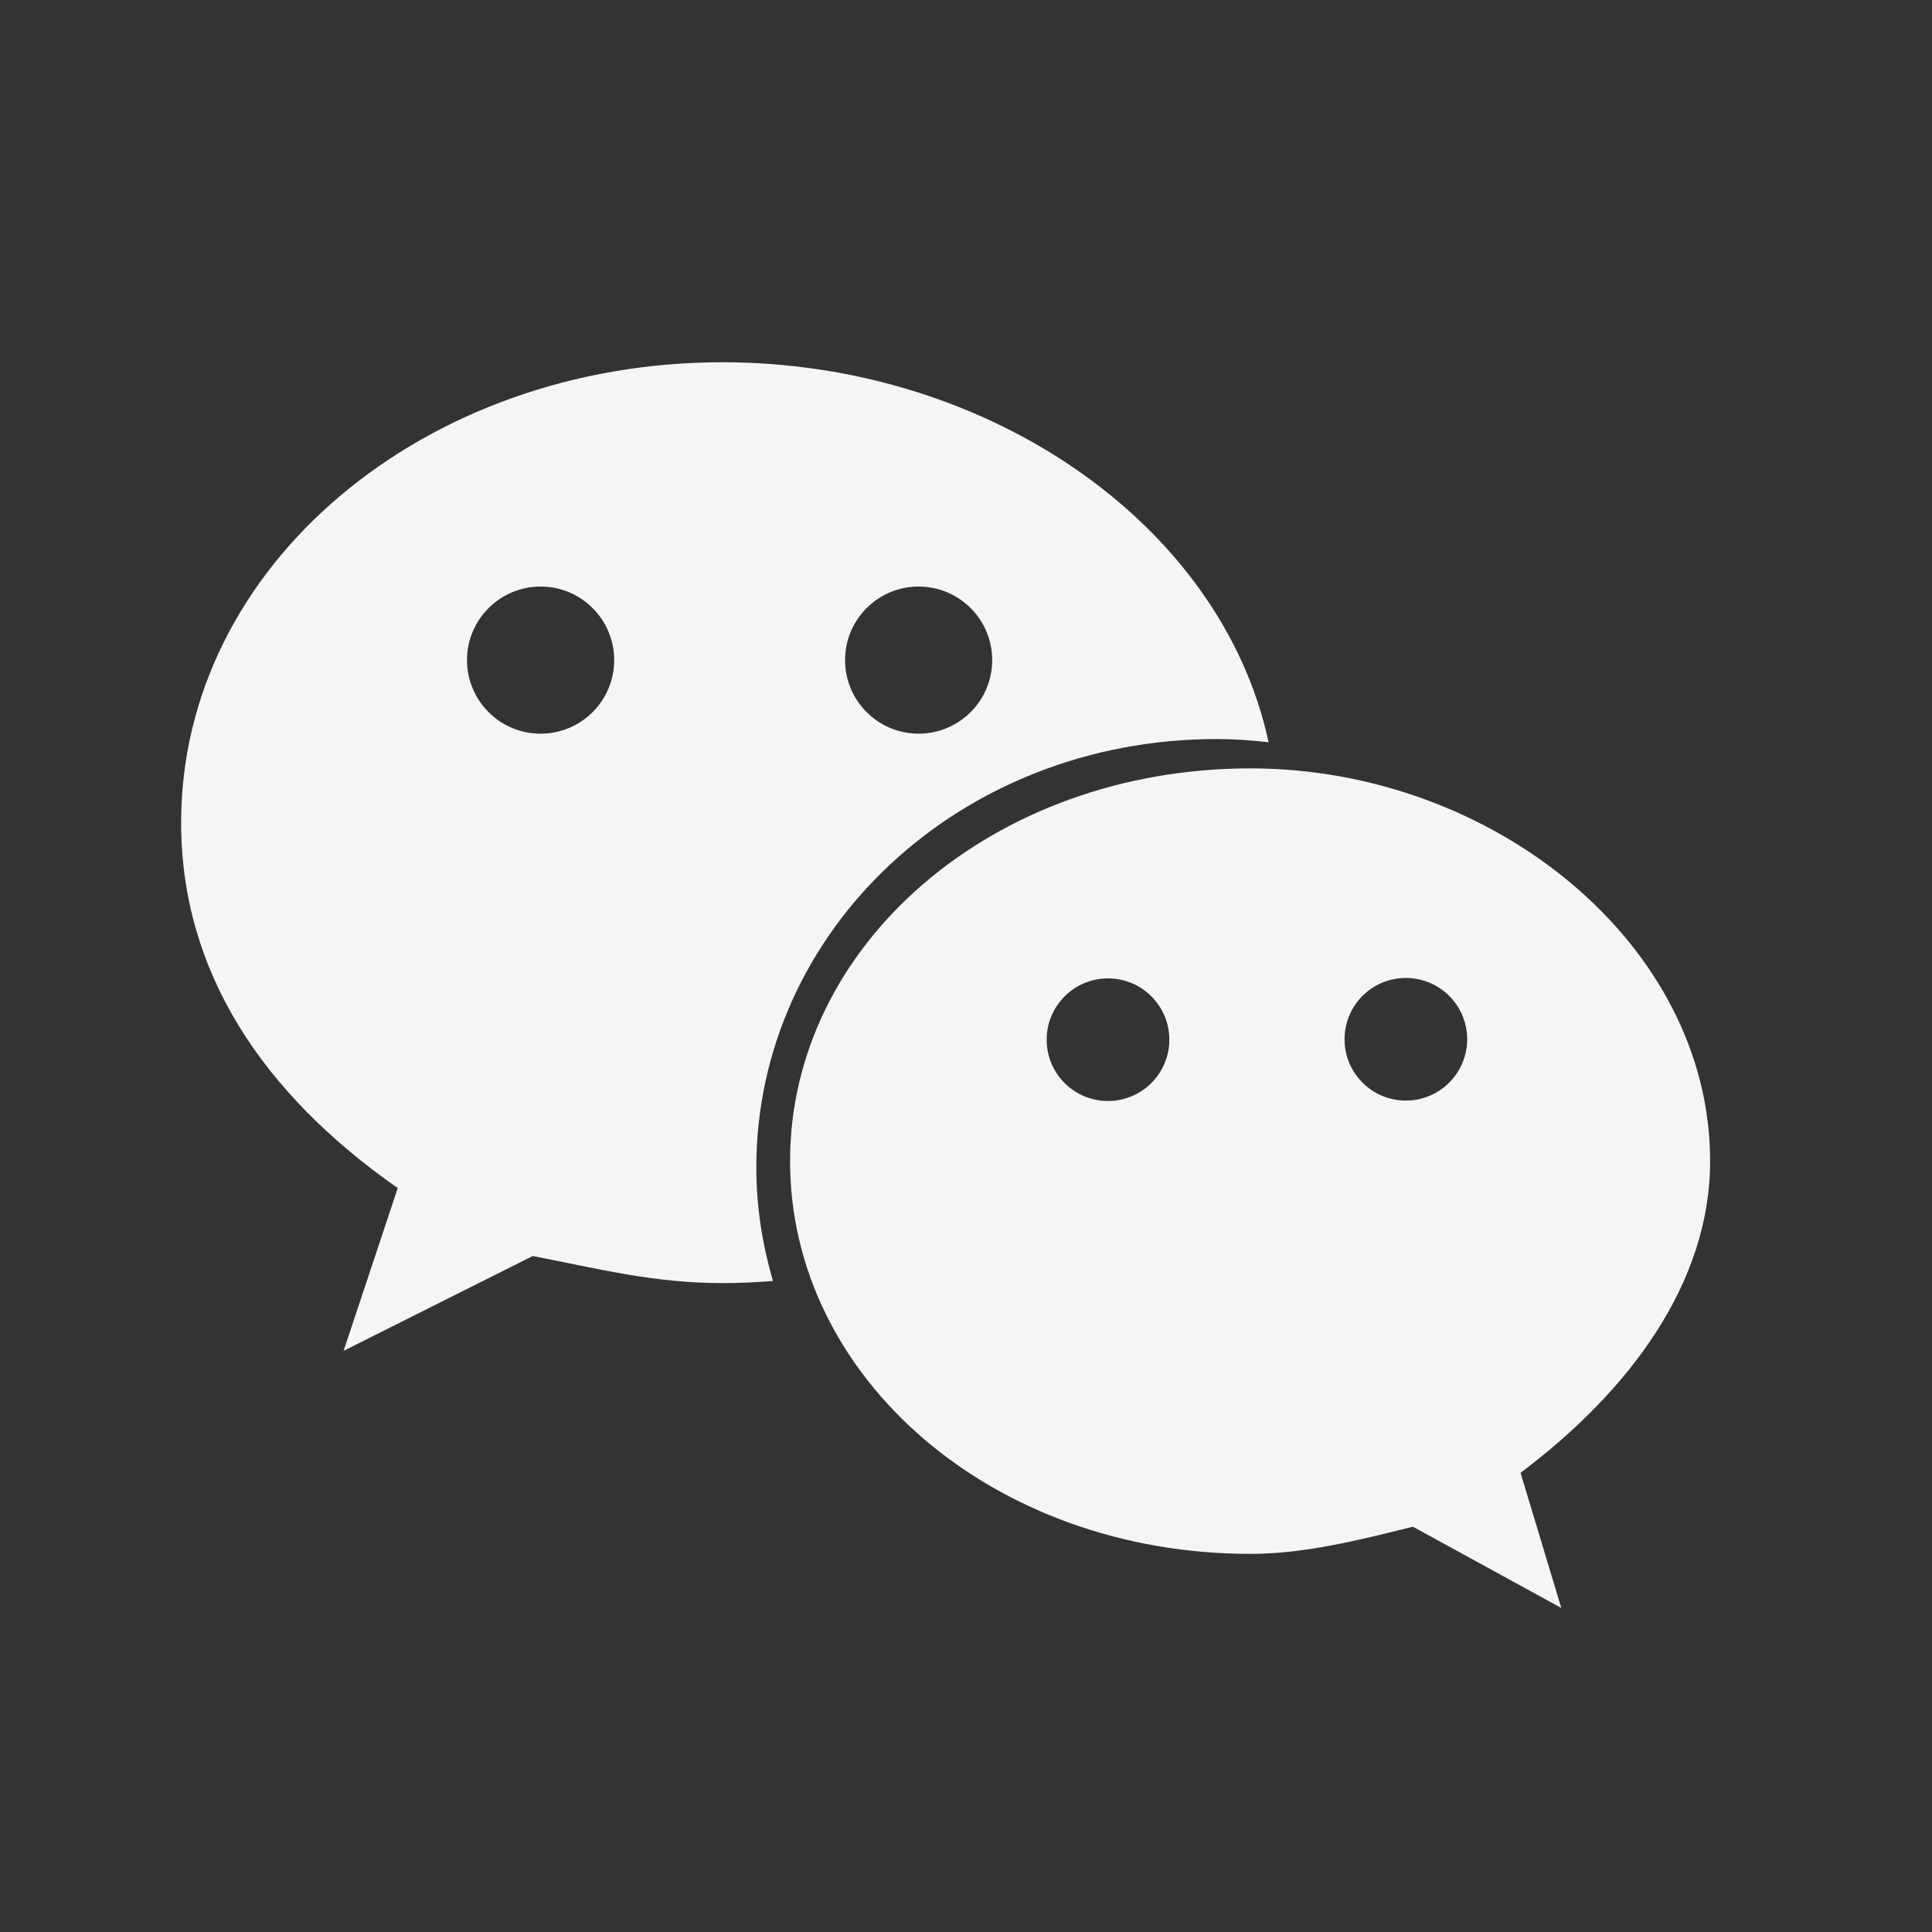
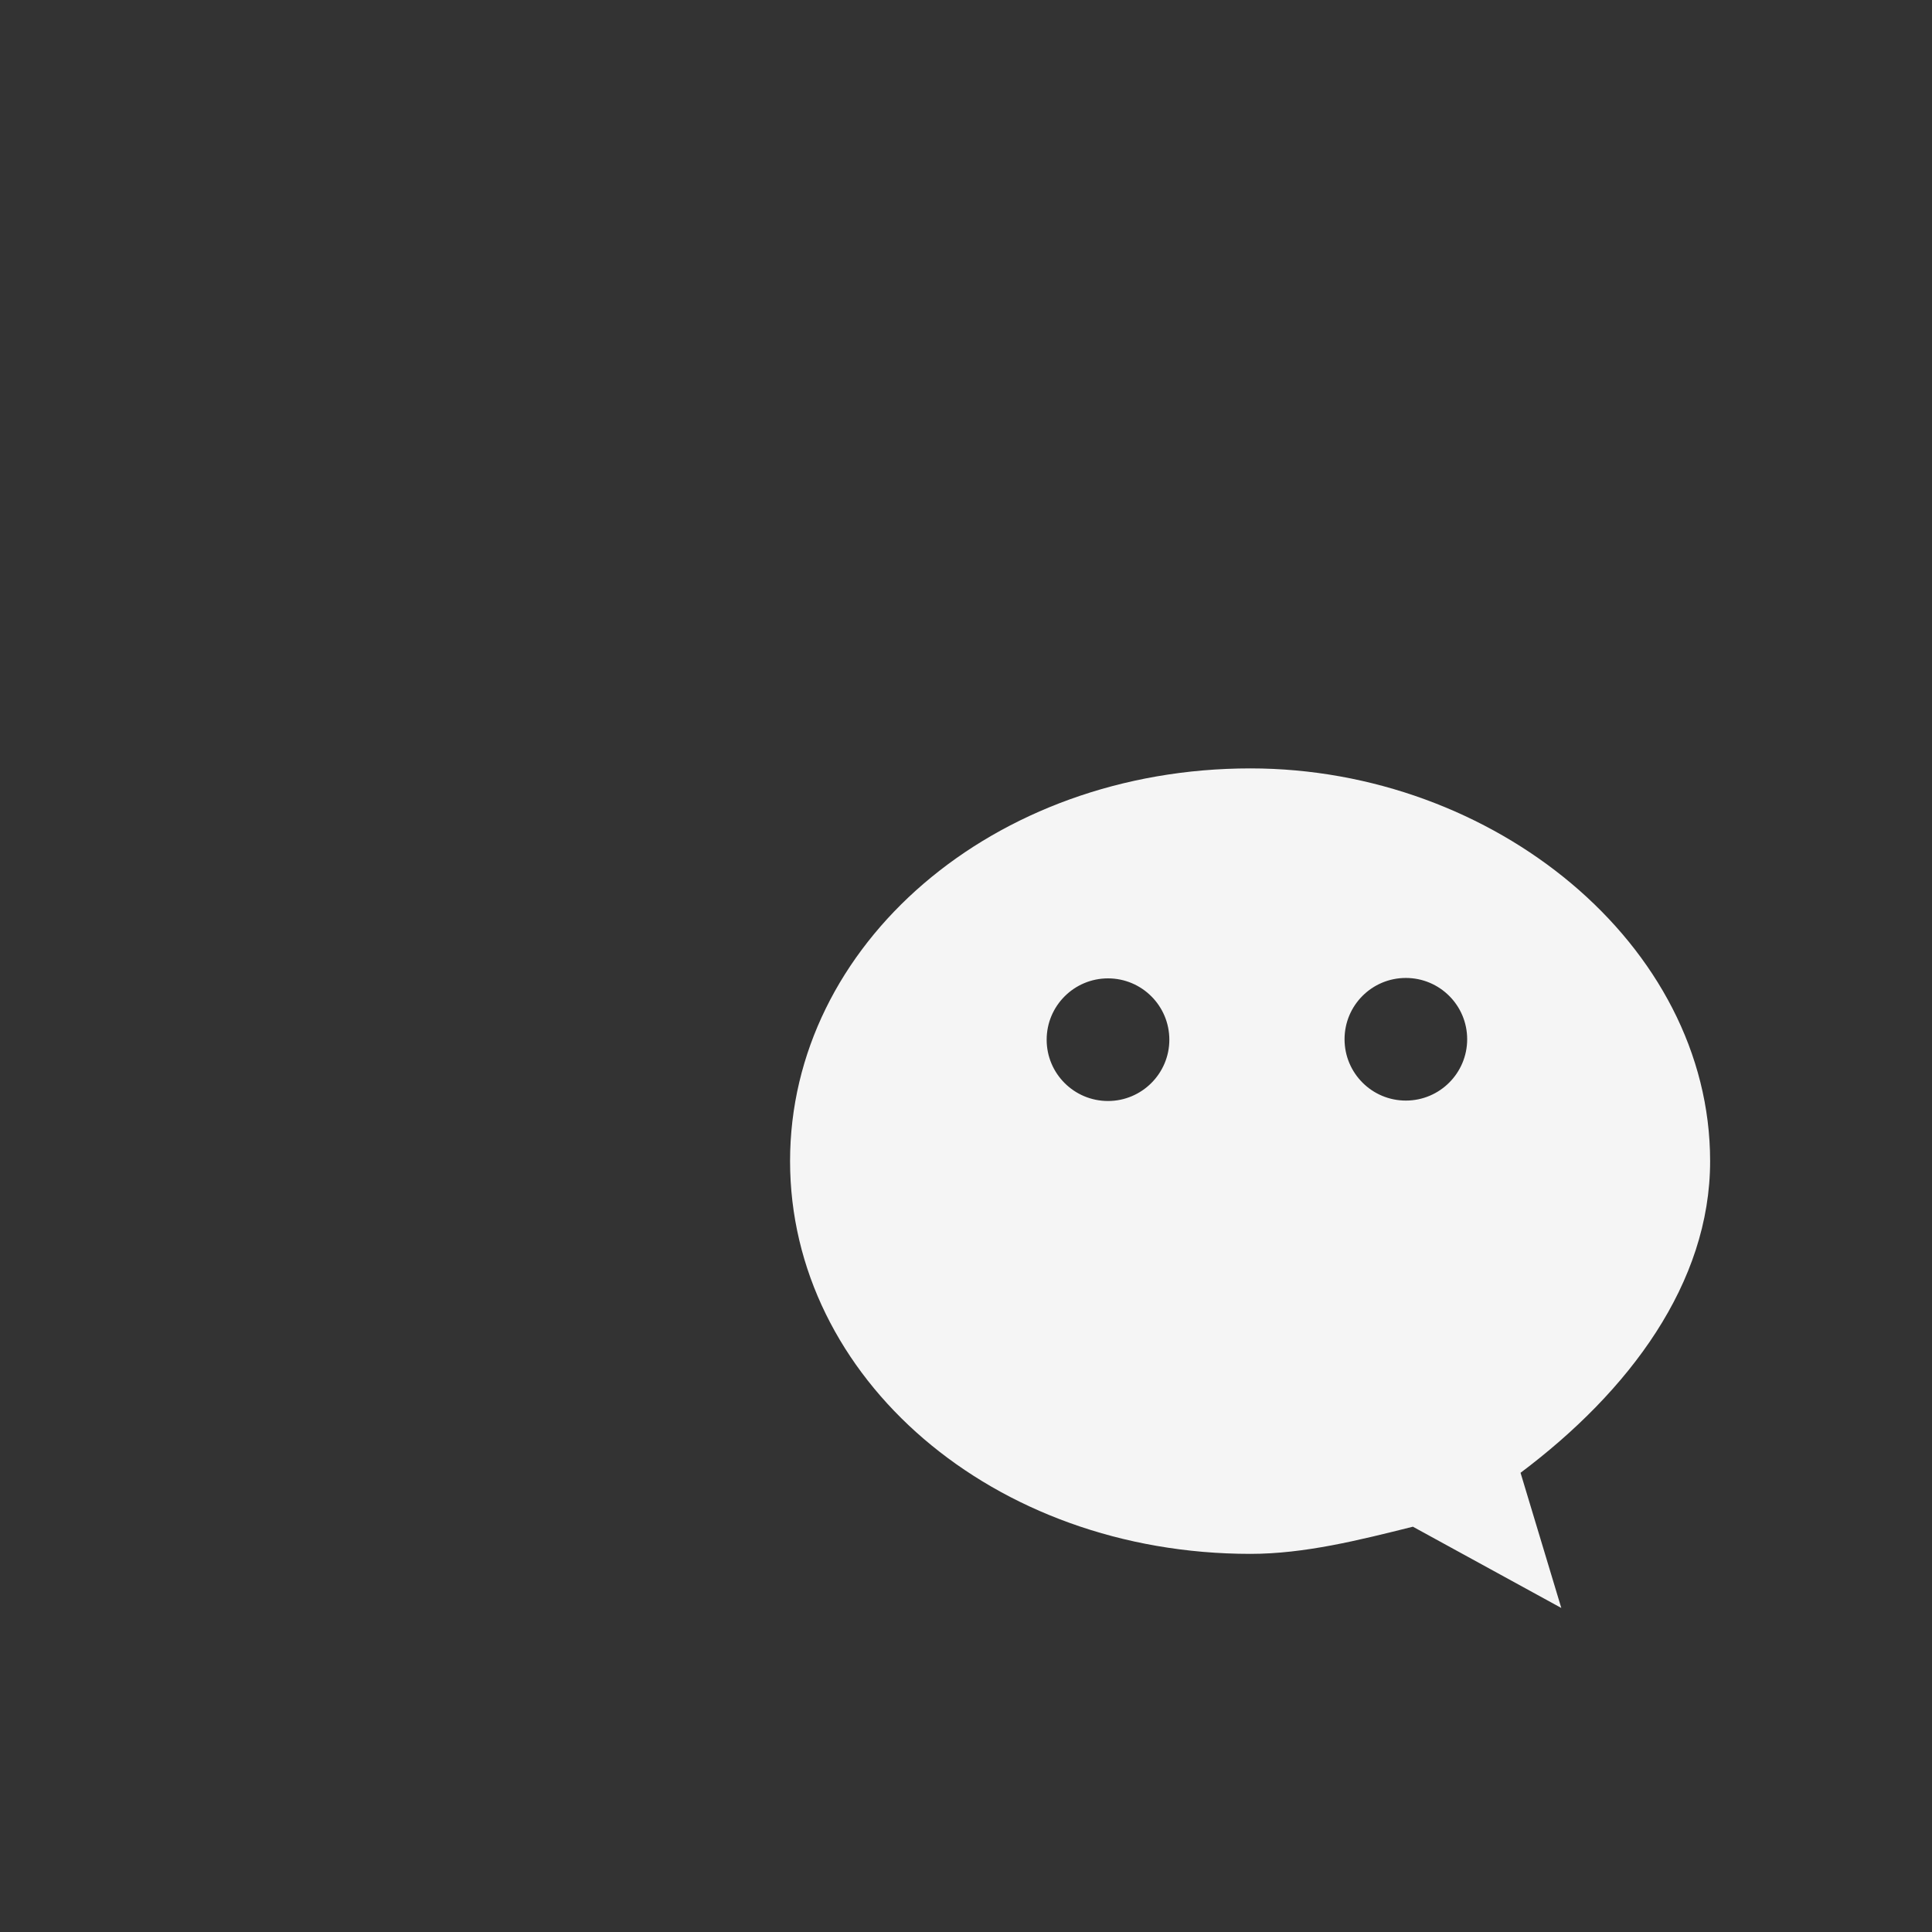
<svg xmlns="http://www.w3.org/2000/svg" width="32" height="32" viewBox="0 0 32 32" fill="none">
  <rect x="0" y="0" width="32" height="32" fill="#333333" stroke="none" />
  <path d="M28.325 19.232C28.325 15.646 24.738 12.727 20.711 12.727C16.445 12.727 13.086 15.649 13.086 19.232C13.086 22.822 16.445 25.737 20.711 25.737C21.605 25.737 22.506 25.511 23.402 25.287L25.86 26.633L25.185 24.394C26.985 23.043 28.325 21.253 28.325 19.232ZM18.352 18.236C17.791 18.236 17.336 17.782 17.336 17.221C17.336 16.66 17.791 16.205 18.352 16.205C18.913 16.205 19.368 16.66 19.368 17.221C19.368 17.779 18.913 18.236 18.352 18.236ZM23.285 18.229C22.724 18.229 22.27 17.774 22.27 17.213C22.27 16.652 22.724 16.198 23.285 16.198C23.846 16.198 24.301 16.652 24.301 17.213C24.301 17.774 23.846 18.229 23.285 18.229Z" fill="#F5F5F5" />
-   <path d="M11.965 6C7.037 6 3 9.359 3 13.625C3 16.088 4.343 18.109 6.588 19.678L5.691 22.374L8.825 20.803C9.947 21.024 10.846 21.252 11.965 21.252C12.247 21.252 12.527 21.239 12.803 21.217C12.628 20.617 12.527 19.99 12.527 19.338C12.527 15.42 15.891 12.241 20.149 12.241C20.441 12.241 20.728 12.261 21.012 12.294C20.235 8.684 16.373 6 11.965 6ZM8.954 12.152C8.281 12.152 7.735 11.606 7.735 10.933C7.735 10.261 8.281 9.715 8.954 9.715C9.627 9.715 10.173 10.261 10.173 10.933C10.173 11.606 9.627 12.152 8.954 12.152ZM15.215 12.152C14.543 12.152 13.997 11.606 13.997 10.933C13.997 10.261 14.543 9.715 15.215 9.715C15.888 9.715 16.434 10.261 16.434 10.933C16.434 11.606 15.888 12.152 15.215 12.152Z" fill="#F5F5F5" />
</svg>